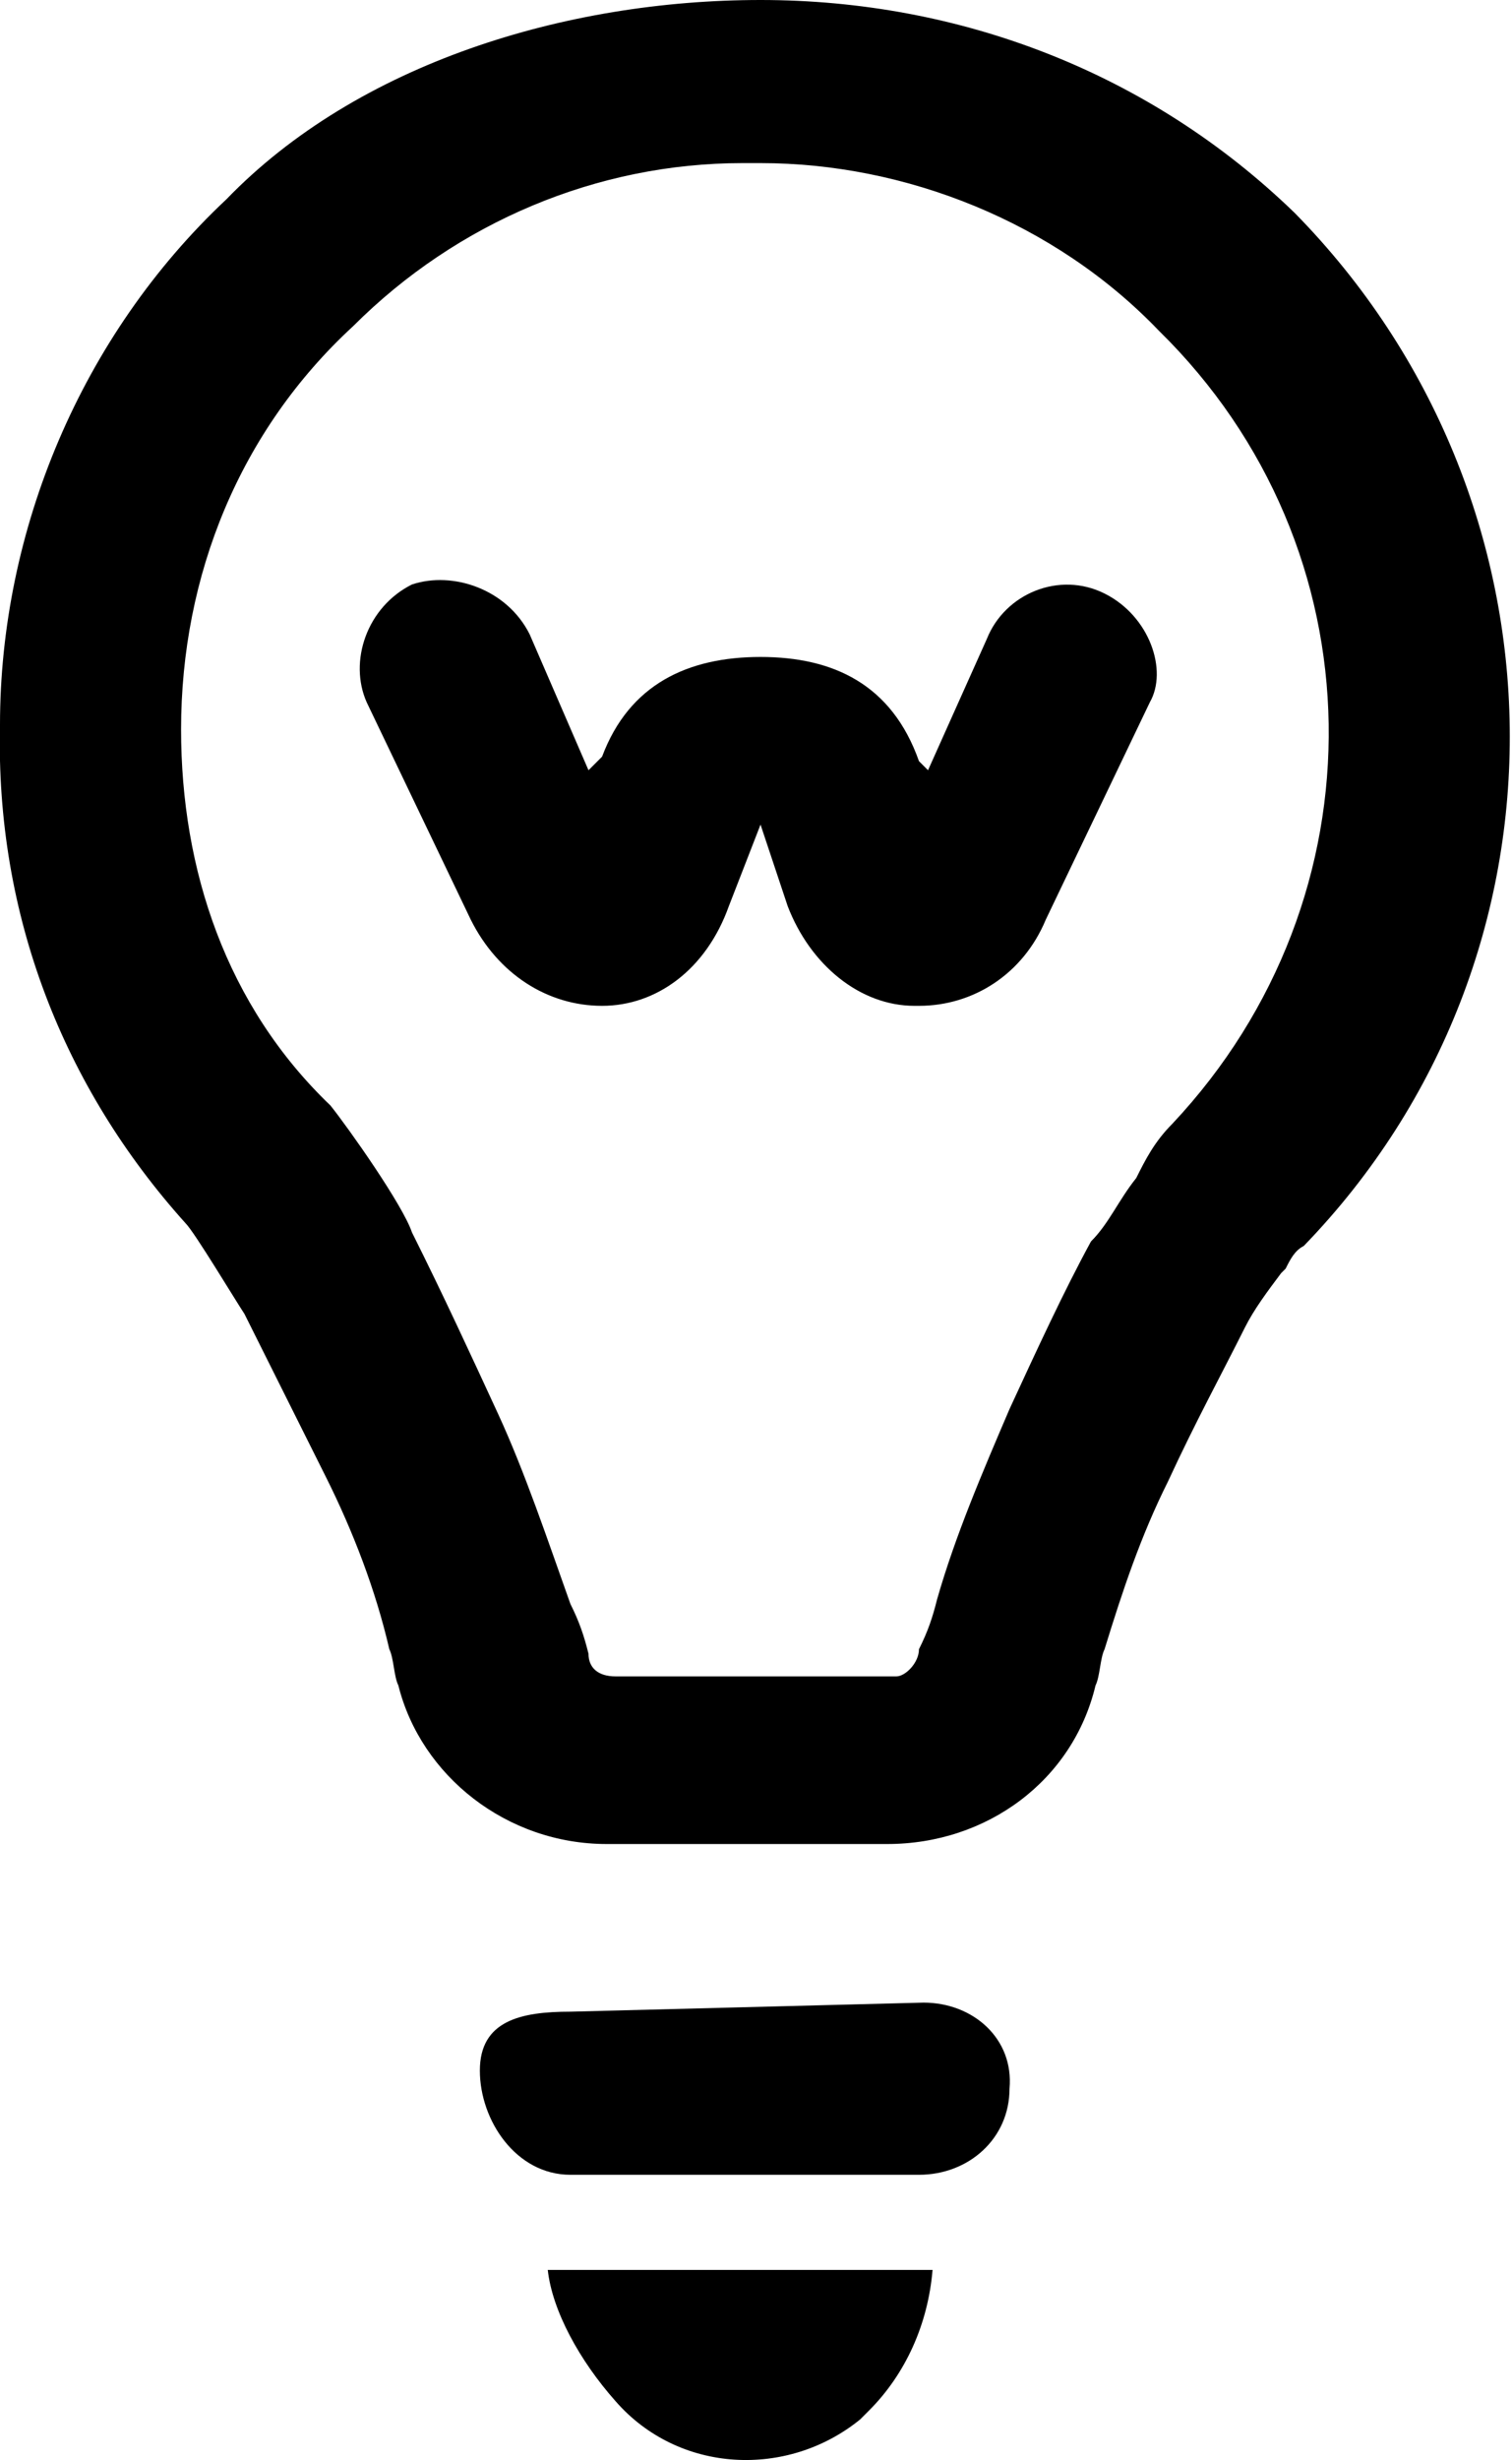
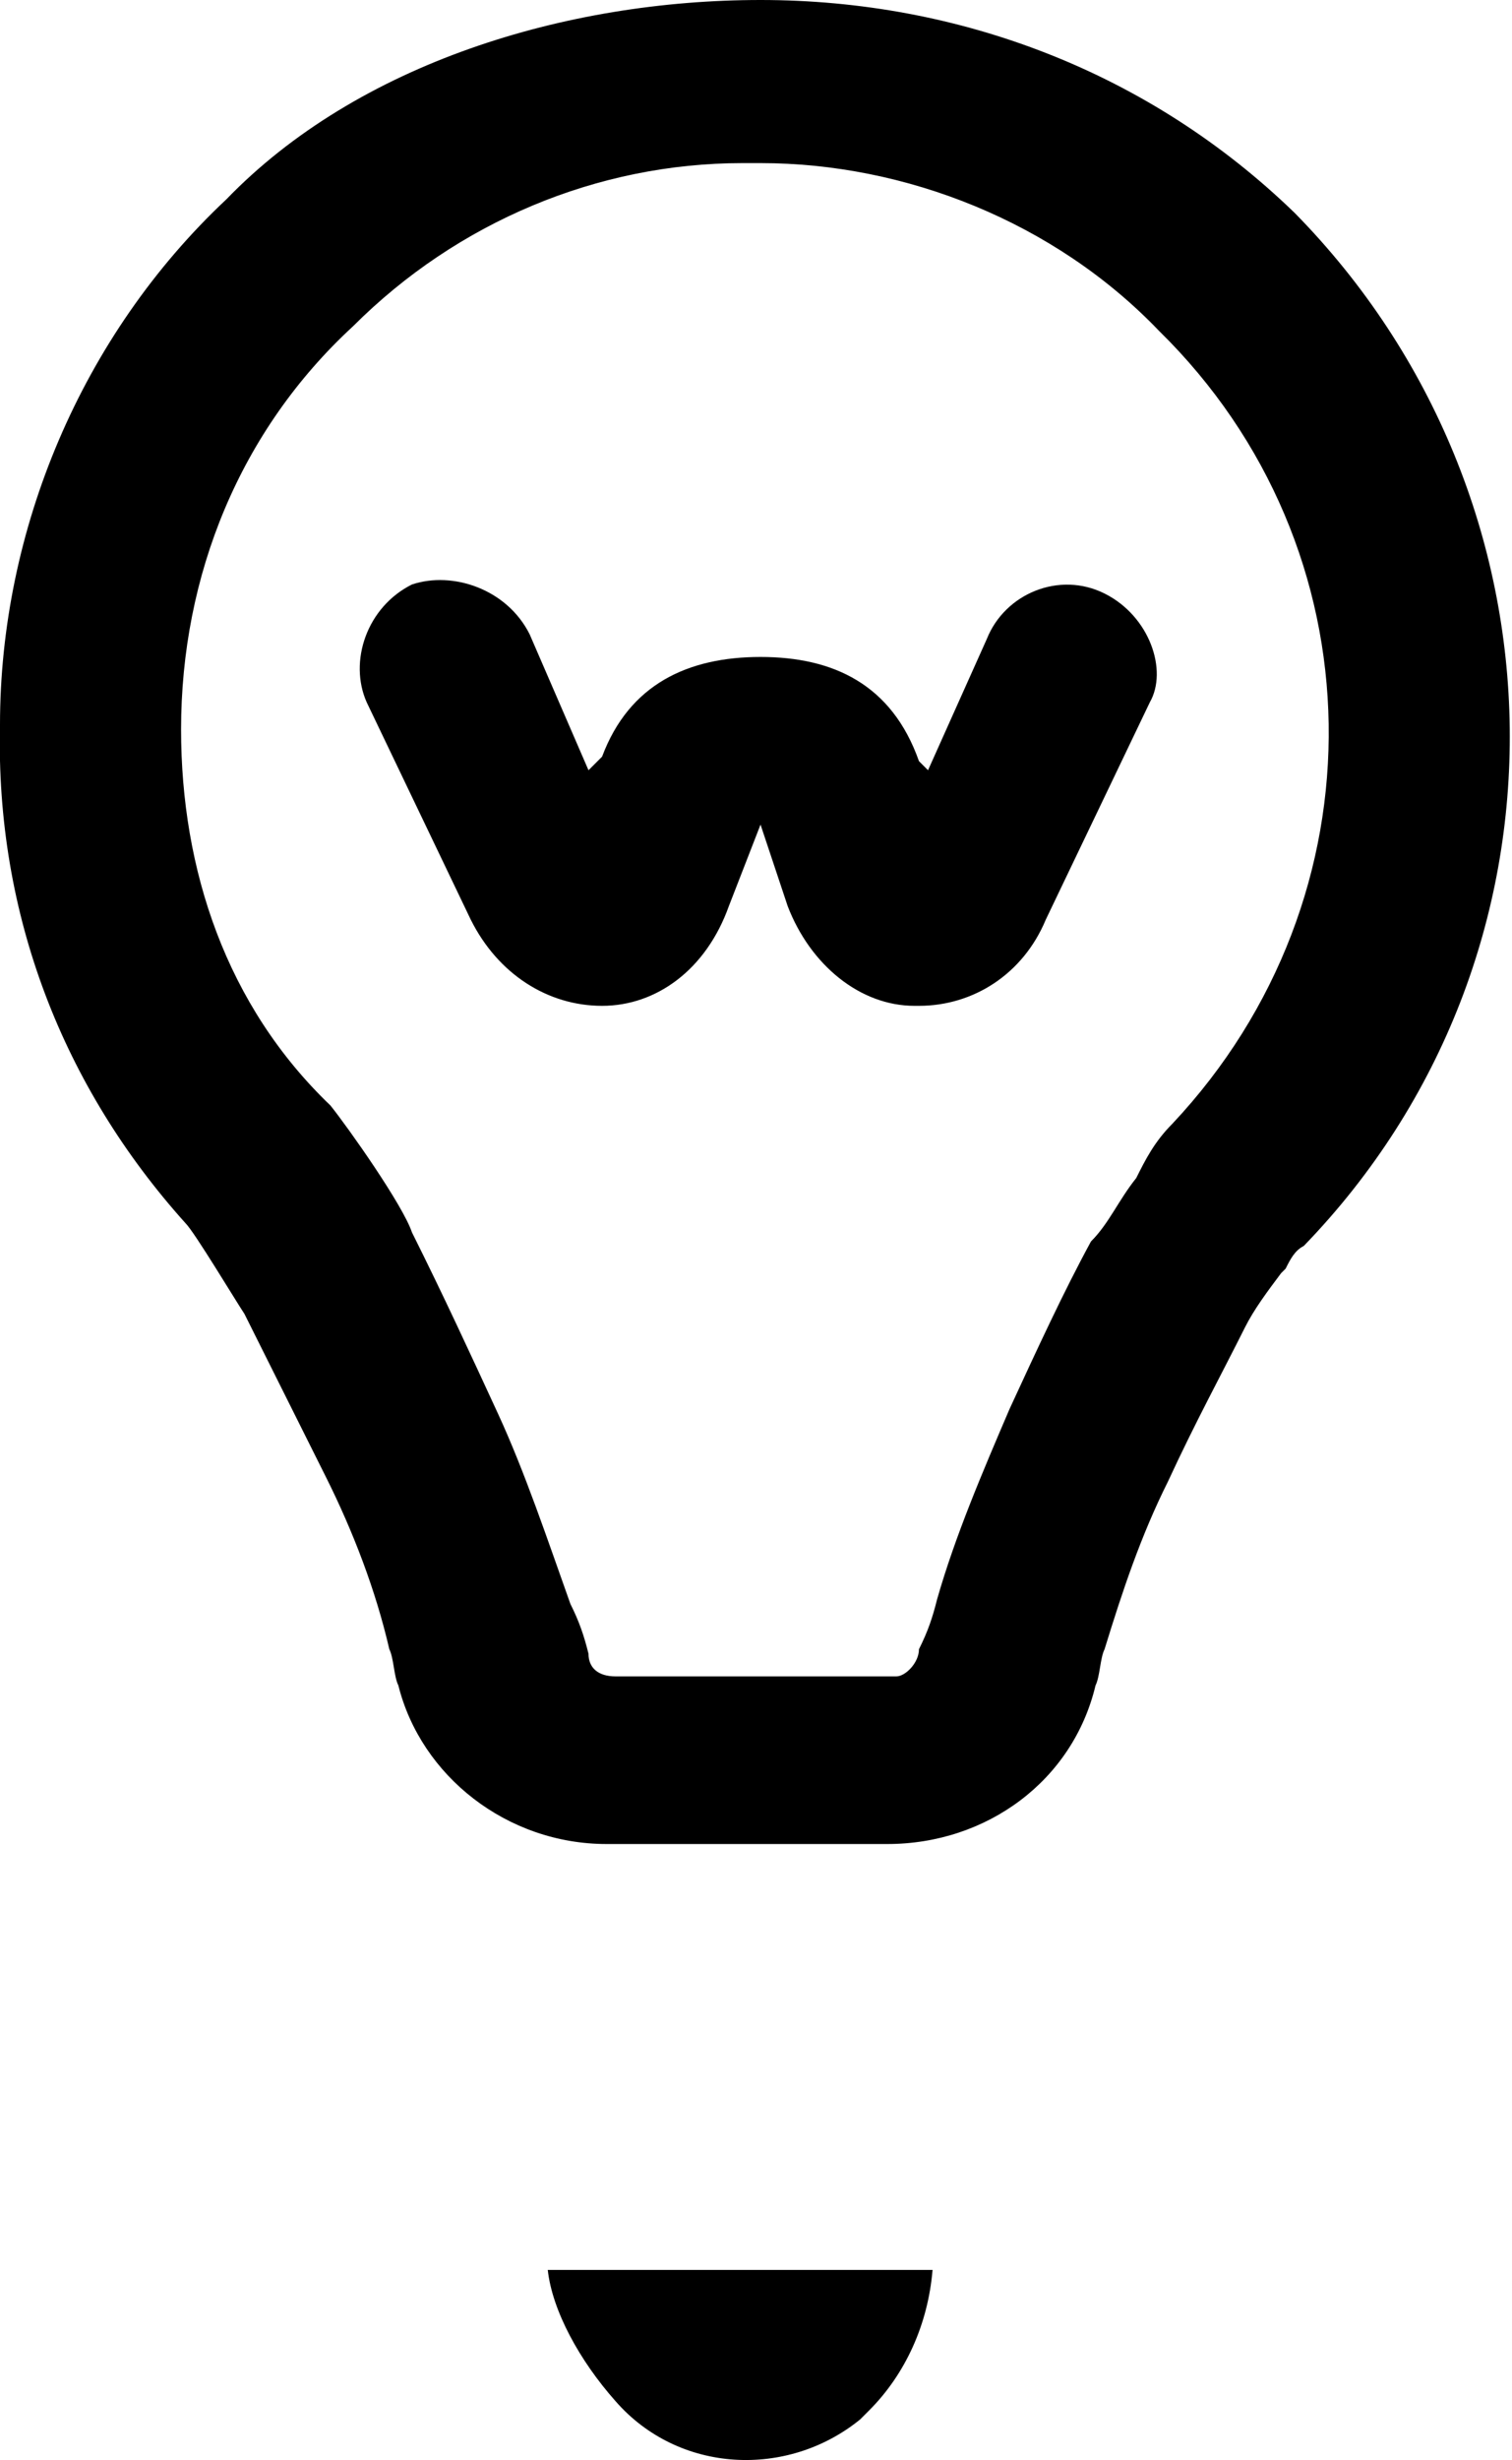
<svg xmlns="http://www.w3.org/2000/svg" version="1.1" id="Слой_1" x="0px" y="0px" viewBox="0 0 33.4 54.3" enable-background="new 0 0 33.4 54.3" xml:space="preserve">
  <g>
    <path d="M13.6,53c1.4,1.6,3.8,1.7,5.4,0.4c0.1-0.1,0.2-0.2,0.2-0.2c0.8-0.8,1.3-1.9,1.4-3.1h-8.5C12.2,51,12.8,52.1,13.6,53z" />
    <path d="M24.4,13.1c-1-0.5-2.2,0-2.6,1l-1.3,2.9l-0.2-0.2c-0.6-1.7-1.9-2.3-3.5-2.3l0,0c-1.6,0-2.9,0.6-3.5,2.2L13,17l-1.3-3   c-0.5-1-1.7-1.4-2.6-1.1c-1,0.5-1.4,1.7-1,2.6l2.3,4.8c0.6,1.2,1.7,1.9,2.9,1.9s2.3-0.8,2.8-2.2l0.7-1.8l0.6,1.8   c0.5,1.3,1.6,2.2,2.8,2.2h0.1c1.2,0,2.3-0.7,2.8-1.9l2.3-4.8C25.8,14.8,25.4,13.6,24.4,13.1z" />
    <path d="M28.6,4.7C25.4,1.6,21.2,0,16.8,0l0,0l0,0C12.5,0,7.9,1.4,5,4.4c-3.2,3-5,7.3-5,11.6c-0.1,4.2,1.4,8,4.1,11   c0.2,0.2,1.1,1.7,1.3,2c0.6,1.2,1.2,2.4,1.8,3.6c0.6,1.2,1.1,2.5,1.4,3.8c0.1,0.2,0.1,0.6,0.2,0.8c0.5,2,2.4,3.5,4.6,3.5h6.2   c2.2,0,4.1-1.4,4.6-3.5c0.1-0.2,0.1-0.6,0.2-0.8c0.4-1.3,0.8-2.5,1.4-3.7c0.6-1.3,1.2-2.4,1.7-3.4c0.2-0.4,0.5-0.8,0.8-1.2l0.1-0.1   c0.1-0.2,0.2-0.4,0.4-0.5C35,21.1,34.8,11,28.6,4.7z M25.9,24.8c-0.4,0.4-0.6,0.8-0.8,1.2c-0.4,0.5-0.6,1-1,1.4   c-0.6,1.1-1.2,2.4-1.8,3.7c-0.6,1.4-1.2,2.8-1.6,4.2c-0.1,0.4-0.2,0.7-0.4,1.1C20.3,36.7,20,37,19.8,37h-6.2   c-0.4,0-0.6-0.2-0.6-0.5c-0.1-0.4-0.2-0.7-0.4-1.1c-0.5-1.4-1-2.9-1.6-4.2c-0.6-1.3-1.2-2.6-1.9-4c-0.2-0.6-1.4-2.3-1.8-2.8   C5,22.2,4,19.2,4,16.1c0-3.4,1.3-6.6,3.8-8.9c2.3-2.3,5.4-3.6,8.6-3.6h0.4c3.2,0,6.5,1.3,8.8,3.7C30.5,12.1,30.6,19.8,25.9,24.8z" />
-     <path d="M20.4,44.2l-7.8,0.2l0,0c-1.1,0-2,0.2-2,1.3c0,1.1,0.8,2.3,2,2.3h7.7l0,0c1.1,0,2-0.8,2-1.9C22.4,45,21.5,44.2,20.4,44.2z" />
  </g>
</svg>